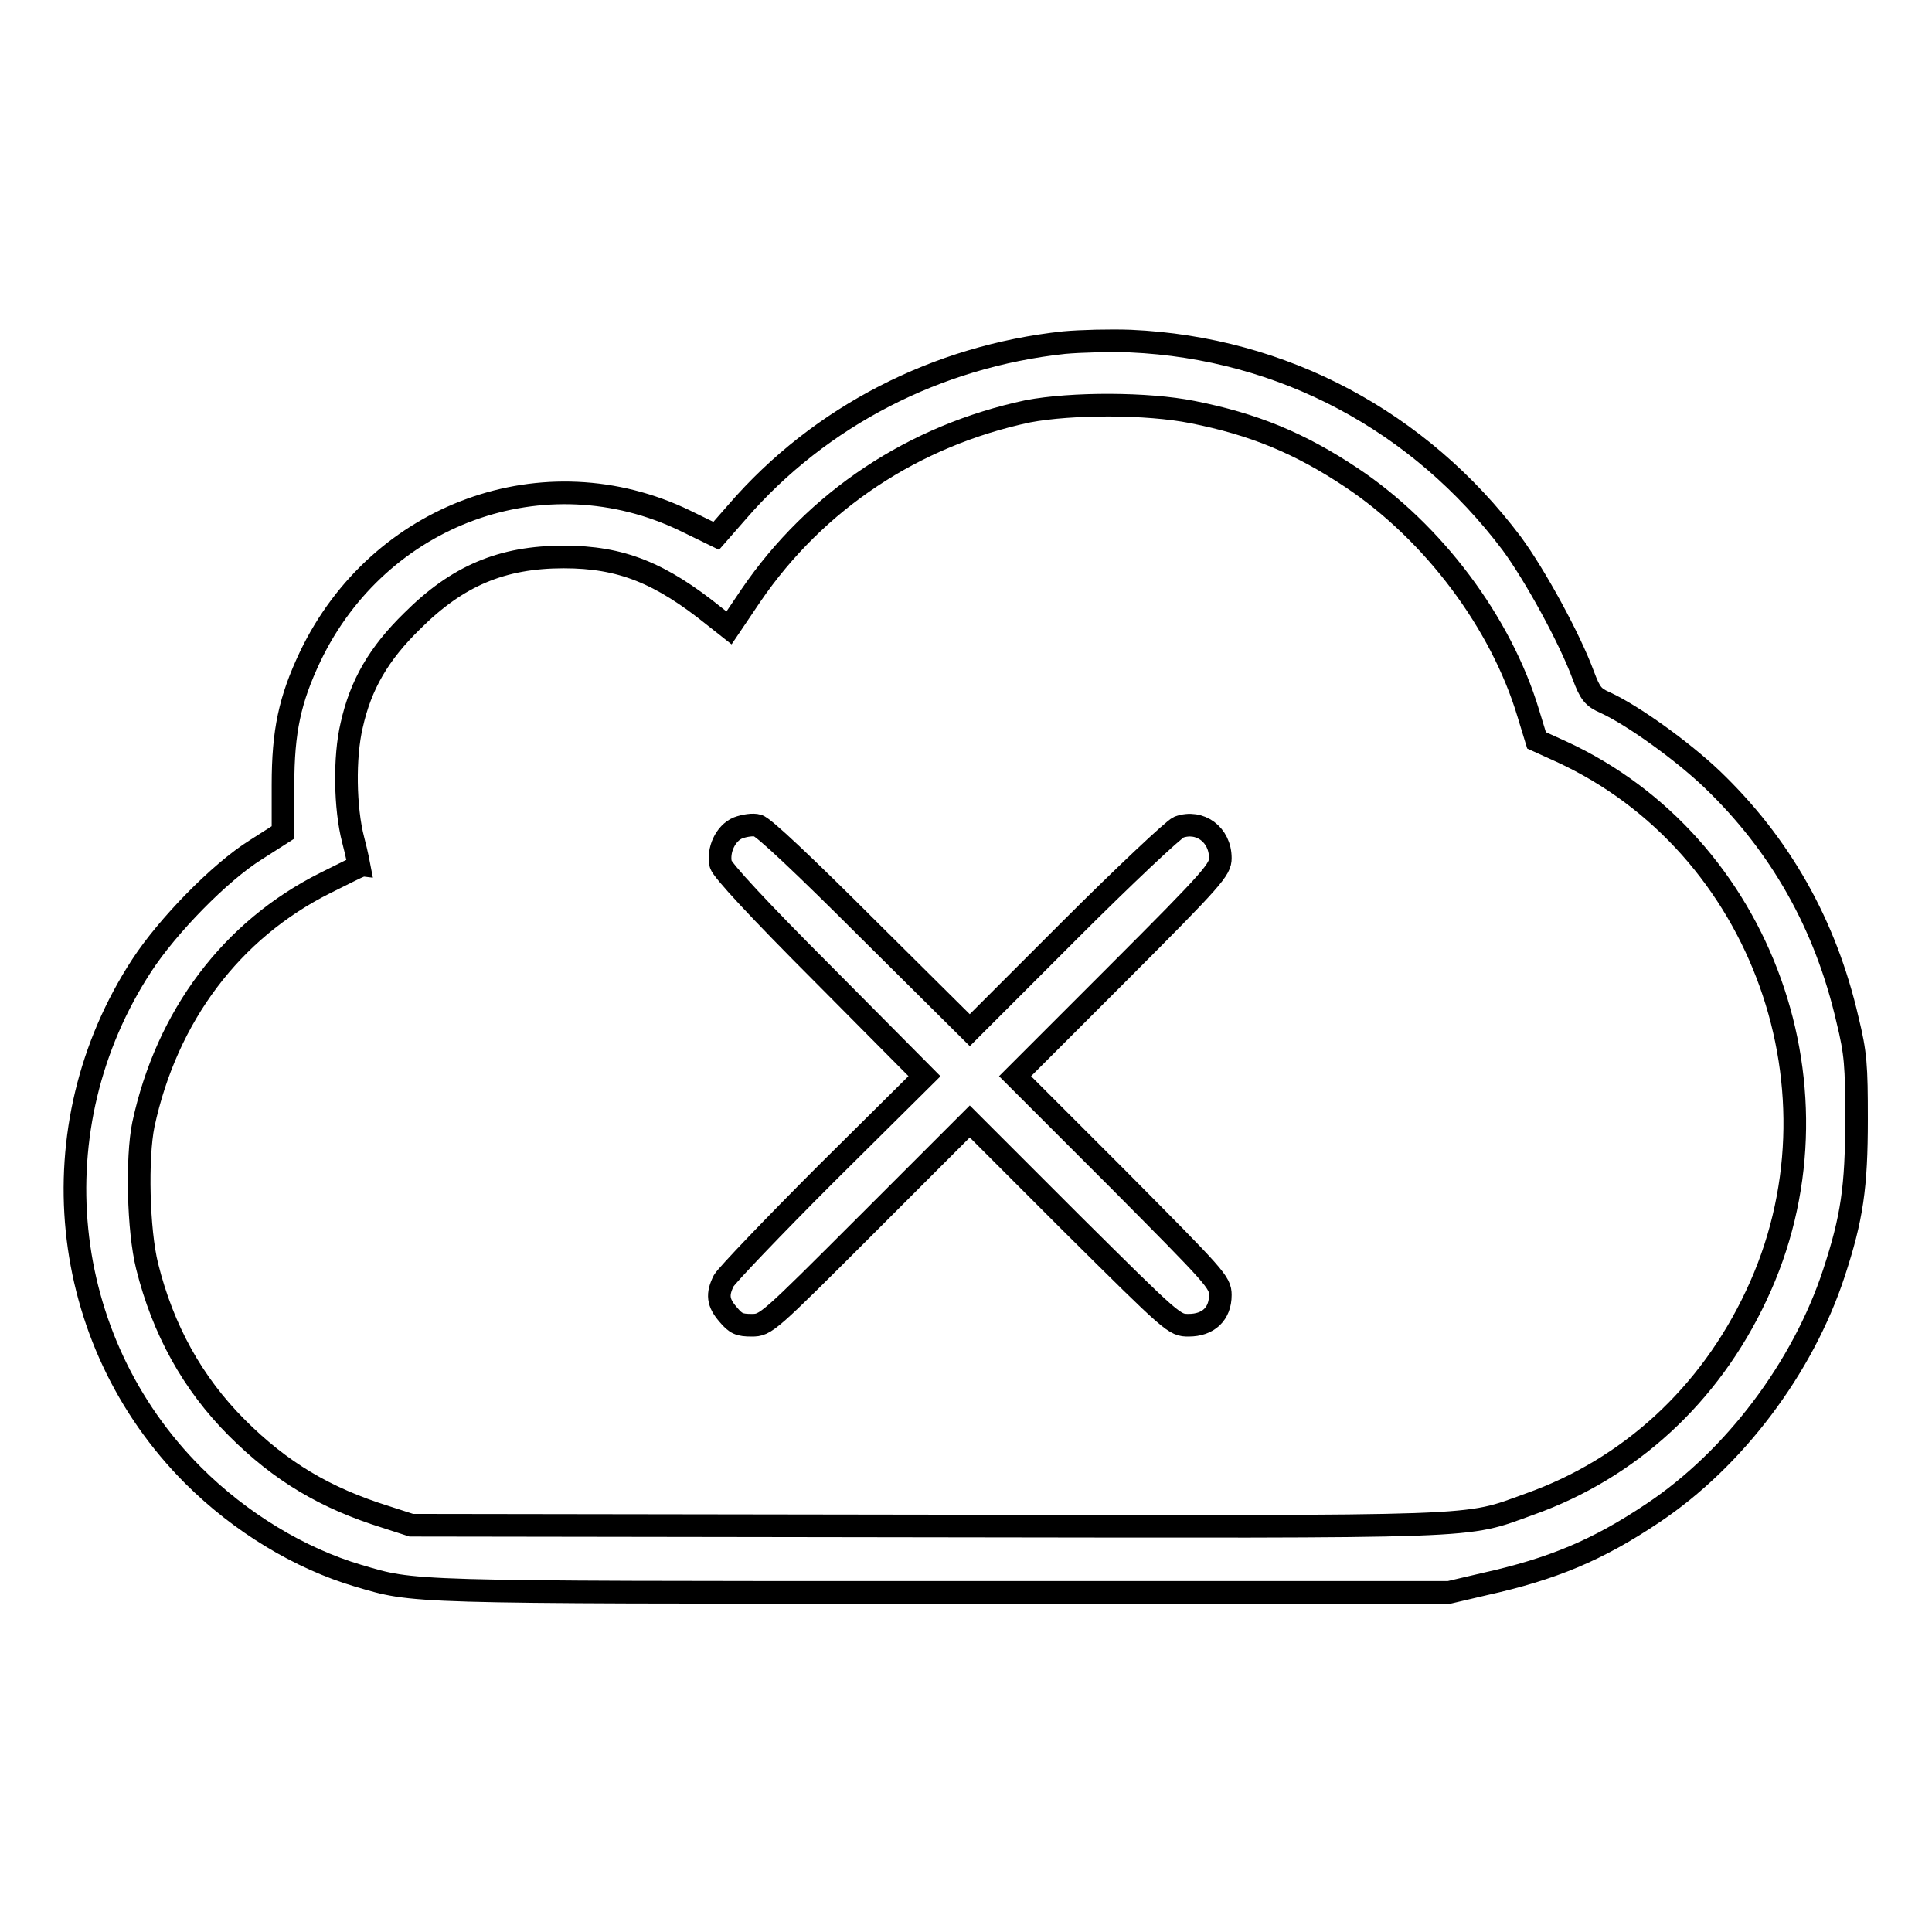
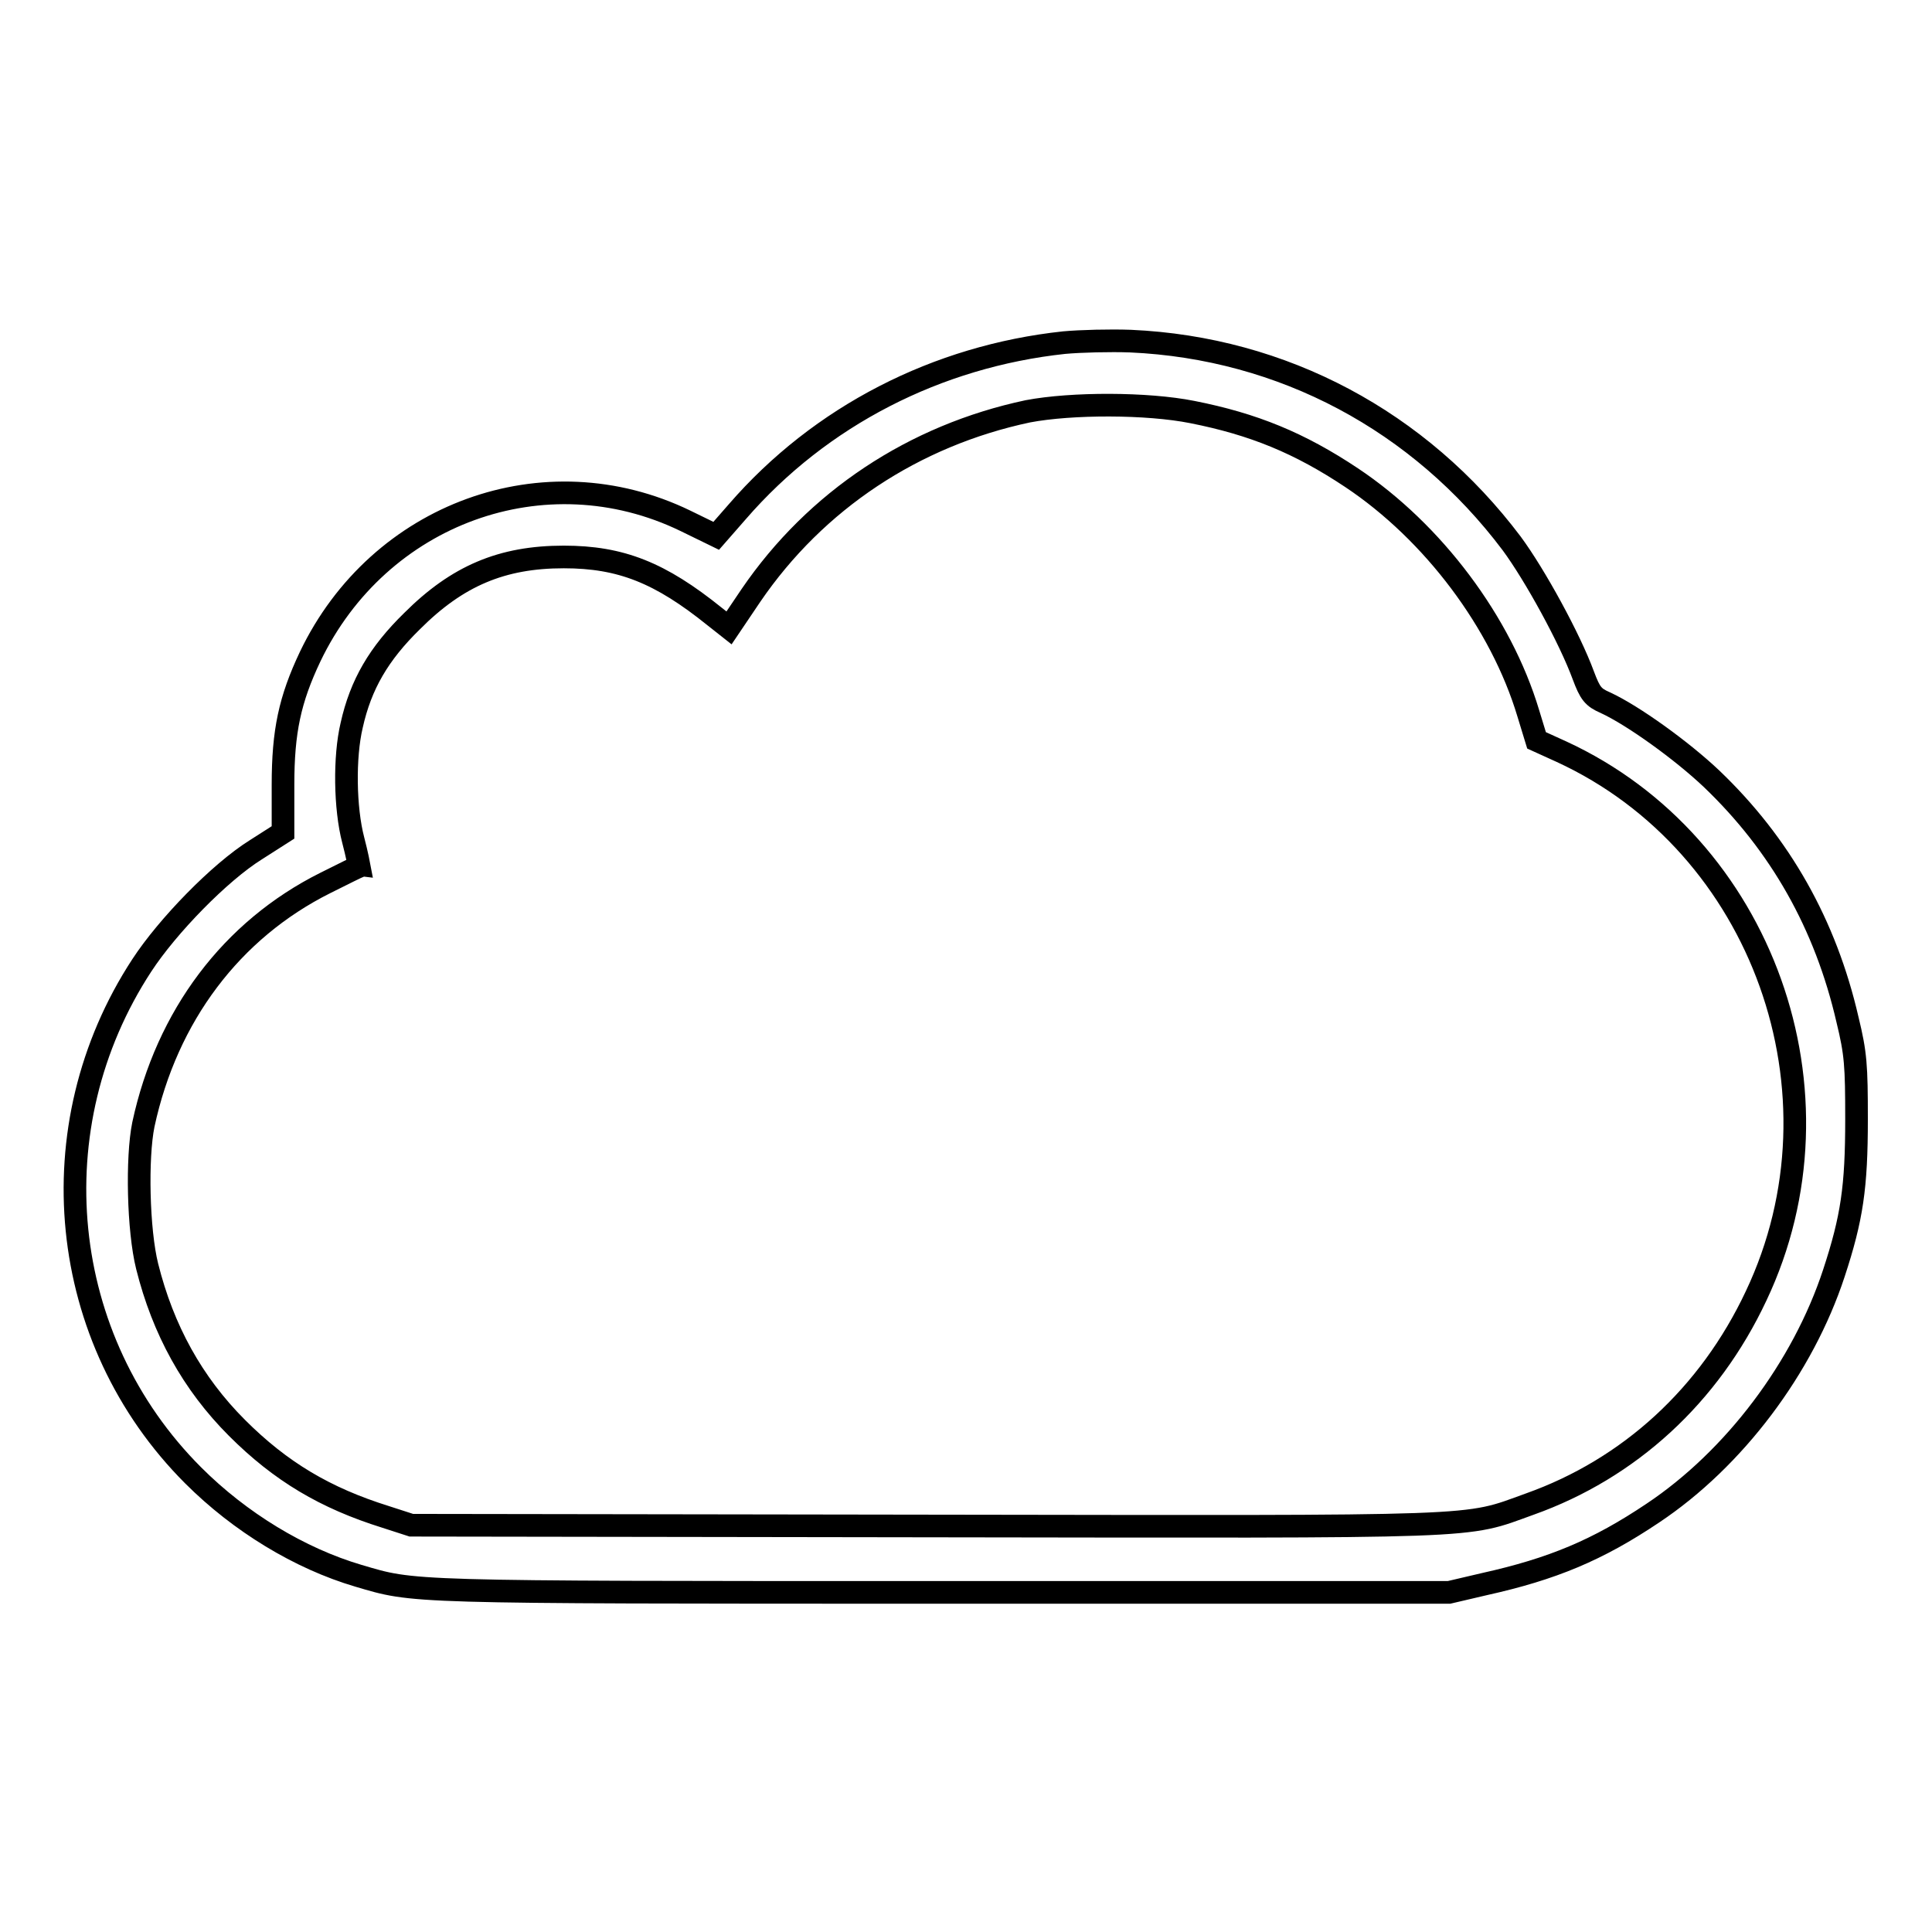
<svg xmlns="http://www.w3.org/2000/svg" version="1.1" x="0px" y="0px" viewBox="0 0 256 256" enable-background="new 0 0 256 256" xml:space="preserve">
  <g>
    <g>
      <g>
        <path stroke-width="3" fill-opacity="0" stroke="#000000" d="M141,45.4c-16.8,1.8-32.3,9.7-43.3,22.4L94.9,71l-4.1-2C72.2,60,50.2,68,41.1,87c-2.7,5.7-3.6,9.9-3.6,17v6.3l-3.6,2.3c-4.8,3-11.7,10.1-15.1,15.3c-14,21.4-11.2,49.6,6.8,67.6c6.2,6.2,14.1,11,21.9,13.3c7.5,2.2,5.7,2.2,77.1,2.2H192l4.7-1.1c9-2,15-4.5,22.3-9.4c10.8-7.2,19.9-19.3,24-31.8c2.4-7.3,3-11.4,3-20.4c0-7.1-0.1-8.7-1.2-13.2c-2.9-12.6-8.9-23.2-18-31.9c-3.9-3.7-10.4-8.4-14.1-10.1c-1.6-0.7-2-1.2-2.9-3.6c-1.8-4.9-6.4-13.3-9.5-17.5c-12.2-16.2-30.3-25.9-50.5-26.8C147.1,45.1,143.2,45.2,141,45.4z M158,54.6c8.1,1.6,14.2,4.1,21.1,8.7c10.8,7.2,19.8,19.2,23.4,31.2l1.1,3.6l3.3,1.5c26.7,12.3,38.5,45.3,25.8,72.1c-6.2,13.2-16.8,22.9-30,27.6c-8.9,3.2-4.8,3-80.1,2.9l-68.1-0.1l-3.4-1.1c-8-2.5-13.9-6-19.7-11.8c-5.9-5.9-9.8-13-11.9-21.4c-1.2-4.8-1.4-14.4-0.5-18.8c3.1-14.4,11.7-25.8,24.1-32c2.4-1.2,4.4-2.2,4.5-2.2c0,0-0.3-1.6-0.8-3.5c-1.1-4.2-1.2-11-0.2-15.2c1.2-5.4,3.6-9.5,8-13.8c6-6,11.9-8.5,20.1-8.5c7.6,0,12.8,2.1,20,7.9l1.9,1.5l2.9-4.3c8.6-12.6,21.6-21.2,36.7-24.4C142,53.4,152,53.4,158,54.6z" />
-         <path stroke-width="3" fill-opacity="0" stroke="#000000" d="M97.8,109.7c-1.7,0.7-2.7,3-2.3,4.8c0.2,0.8,4.9,5.9,13.7,14.7l13.3,13.4l-13,12.9c-7.1,7.1-13.2,13.5-13.6,14.2c-0.9,1.8-0.8,2.9,0.6,4.5c1,1.2,1.5,1.4,3.1,1.4c1.9,0,2.1-0.2,15.4-13.5l13.5-13.5l13.5,13.5c13.5,13.4,13.6,13.5,15.5,13.5c2.6,0,4.2-1.5,4.2-4c0-1.7-0.6-2.3-13.6-15.4l-13.6-13.6l13.6-13.6c12.8-12.8,13.6-13.8,13.6-15.3c0-3.1-2.7-5.1-5.5-4.1c-0.7,0.3-7.2,6.4-14.5,13.7l-13.2,13.2L115,123.1c-8.3-8.3-13.9-13.6-14.6-13.7C99.8,109.2,98.6,109.4,97.8,109.7z" />
      </g>
    </g>
  </g>
</svg>